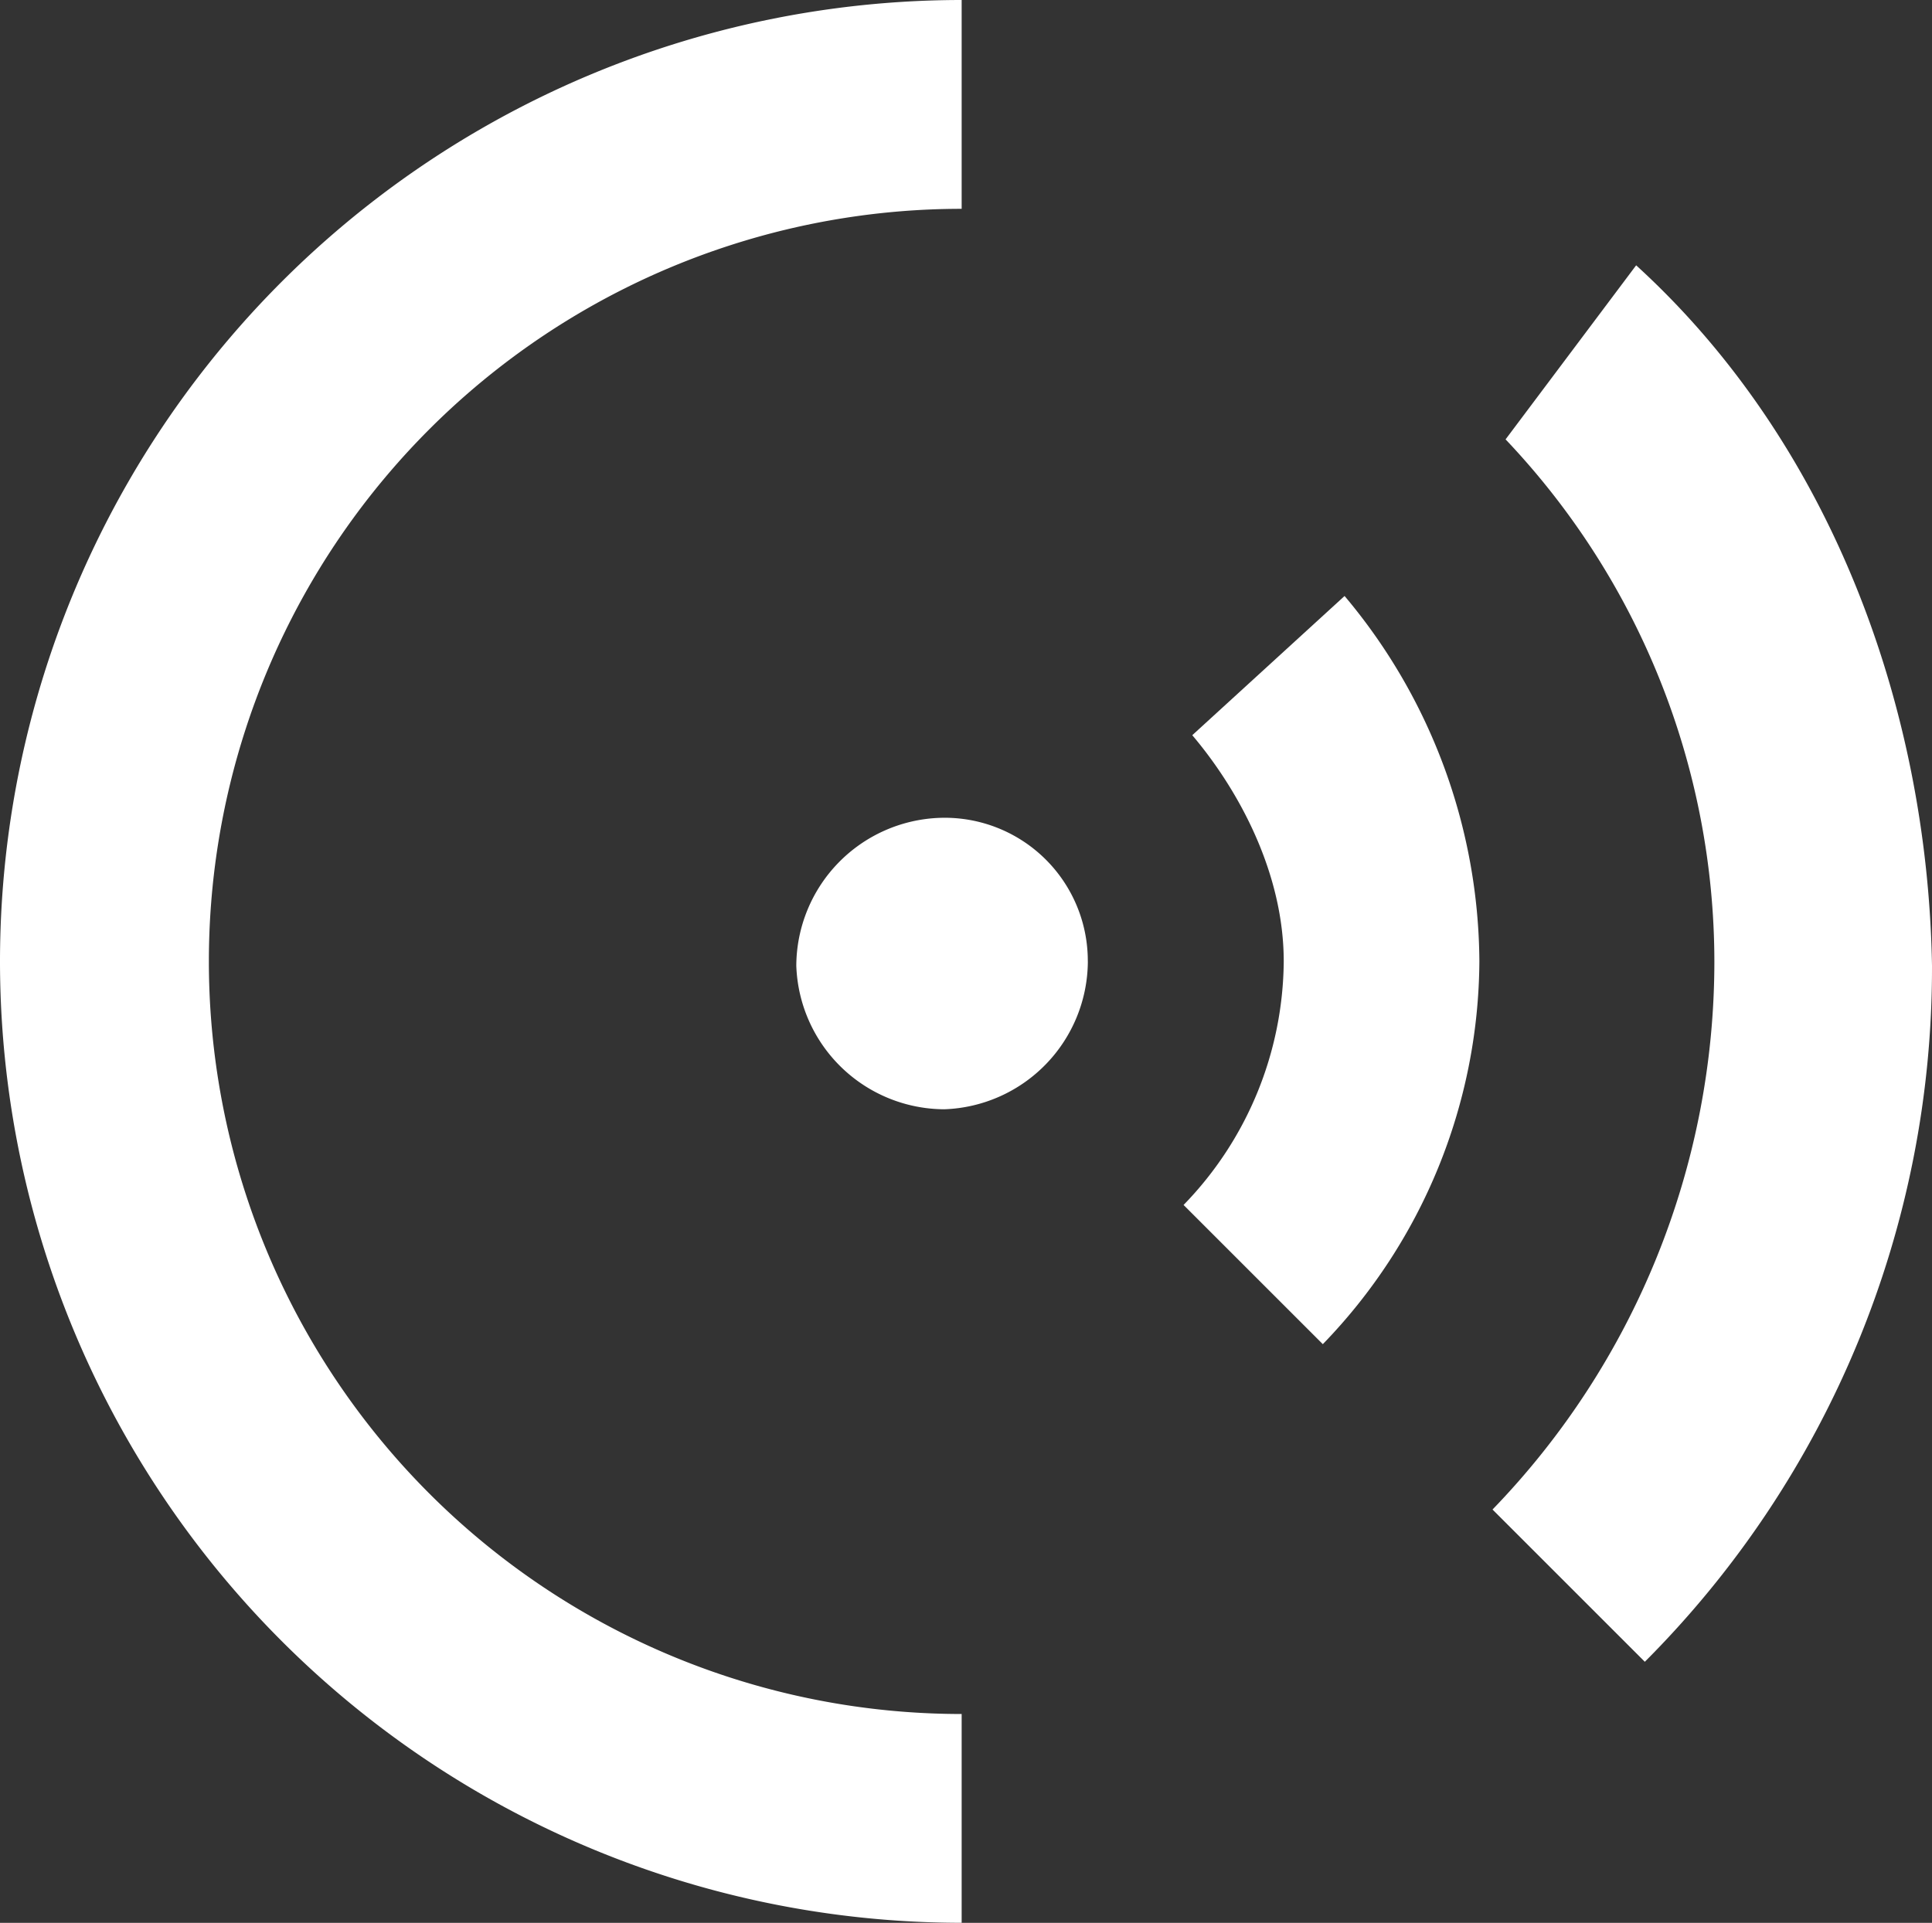
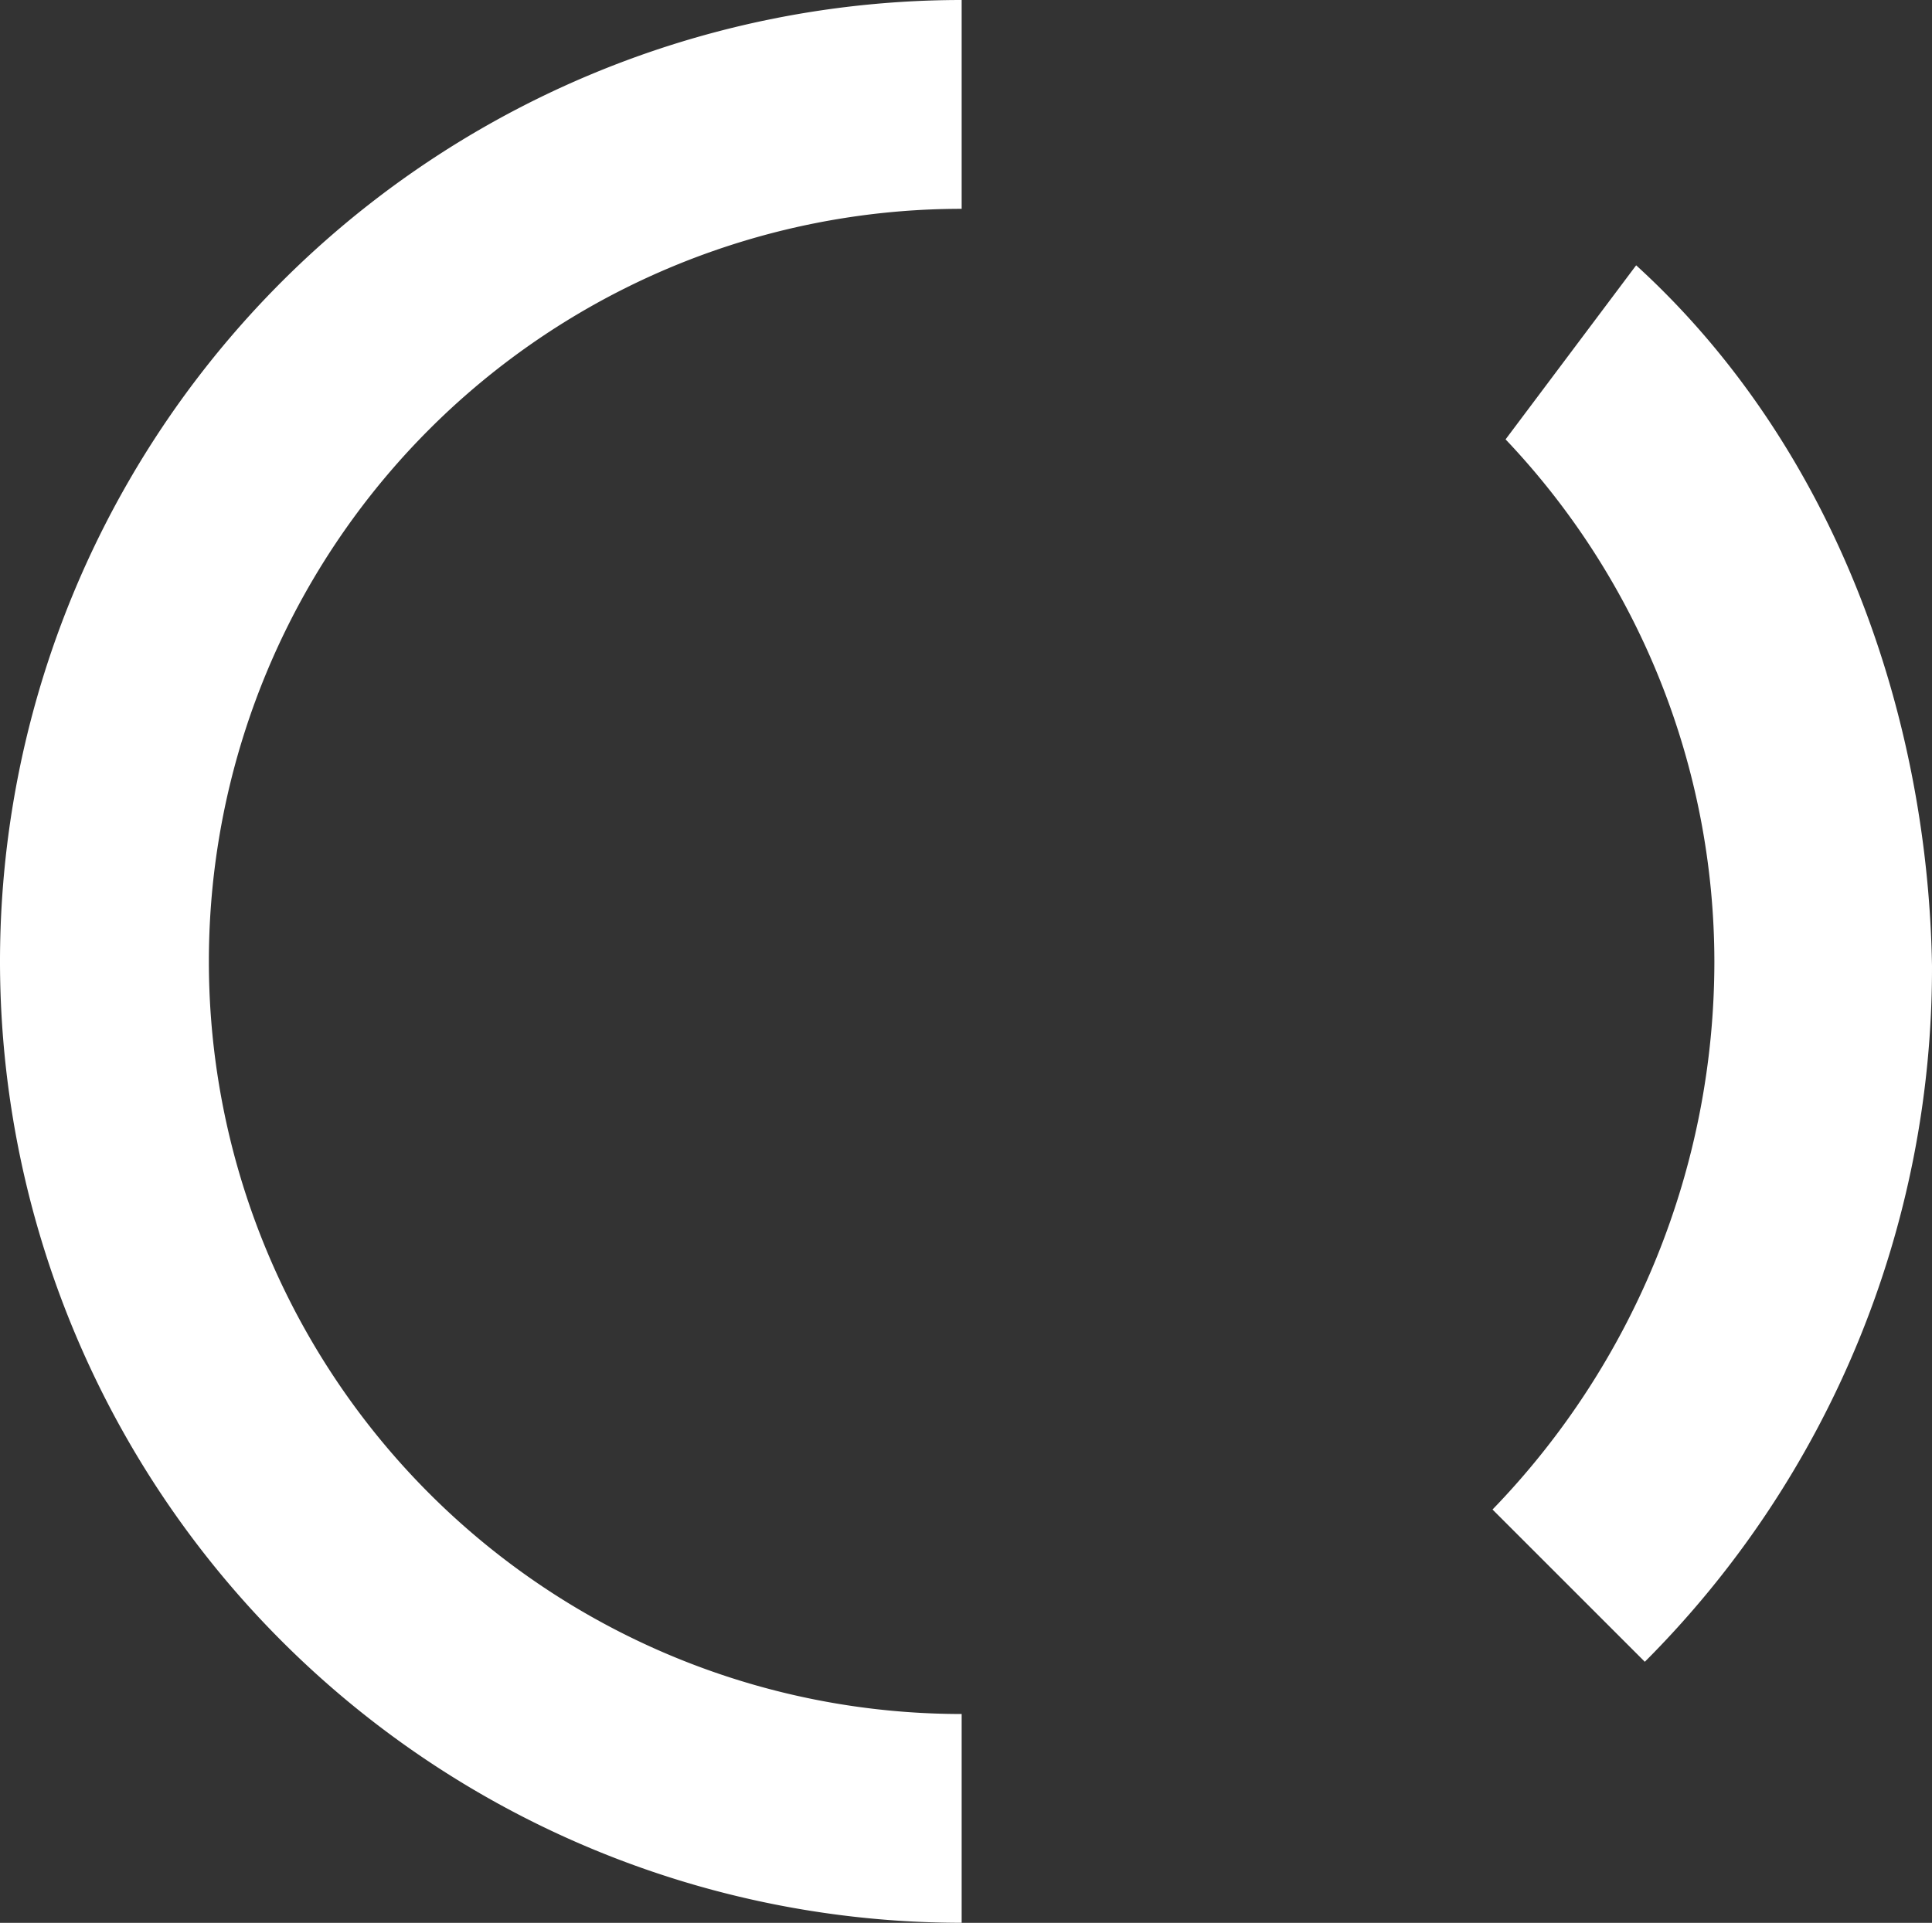
<svg xmlns="http://www.w3.org/2000/svg" viewBox="-13137 -16997 99.276 98.83">
  <rect x="-13137" y="-16997" width="99.276" height="98.83" fill="#333333" stroke="none" />
  <defs>
    <style>
      .cls-1 {
        fill: #fff;
      }
    </style>
  </defs>
  <g id="Group_2019" data-name="Group 2019" transform="translate(-13137 -16997)">
-     <path id="Path_2661" data-name="Path 2661" class="cls-1" d="M33.281,26.179a7.641,7.641,0,0,1-7.379,7.6A7.641,7.641,0,0,1,18.3,26.4a7.641,7.641,0,0,1,7.379-7.6,7.354,7.354,0,0,1,7.6,7.379" transform="translate(22.618 23.236)" />
    <path id="Path_2662" data-name="Path 2662" class="cls-1" d="M0,49.415A49.43,49.43,0,0,1,49.415,0V10.733a38.682,38.682,0,1,0,0,77.364V98.829A49.43,49.43,0,0,1,0,49.415" />
    <path id="Path_2663" data-name="Path 2663" class="cls-1" d="M41.679,6.1l-6.708,8.944A39.036,39.036,0,0,1,45.7,41.875,40.512,40.512,0,0,1,34.3,70.048l7.826,7.826A50.438,50.438,0,0,0,56.883,42.1c-.224-13.192-5.143-26.831-15.2-36" transform="translate(42.393 7.539)" />
-     <path id="Path_2664" data-name="Path 2664" class="cls-1" d="M42.4,32.482A29.405,29.405,0,0,0,35.473,13.7l-7.826,7.155c2.46,2.907,4.7,7.155,4.7,11.627A18.15,18.15,0,0,1,27.2,45l7.155,7.155A28.493,28.493,0,0,0,42.4,32.482h0" transform="translate(33.618 16.933)" />
  </g>
</svg>